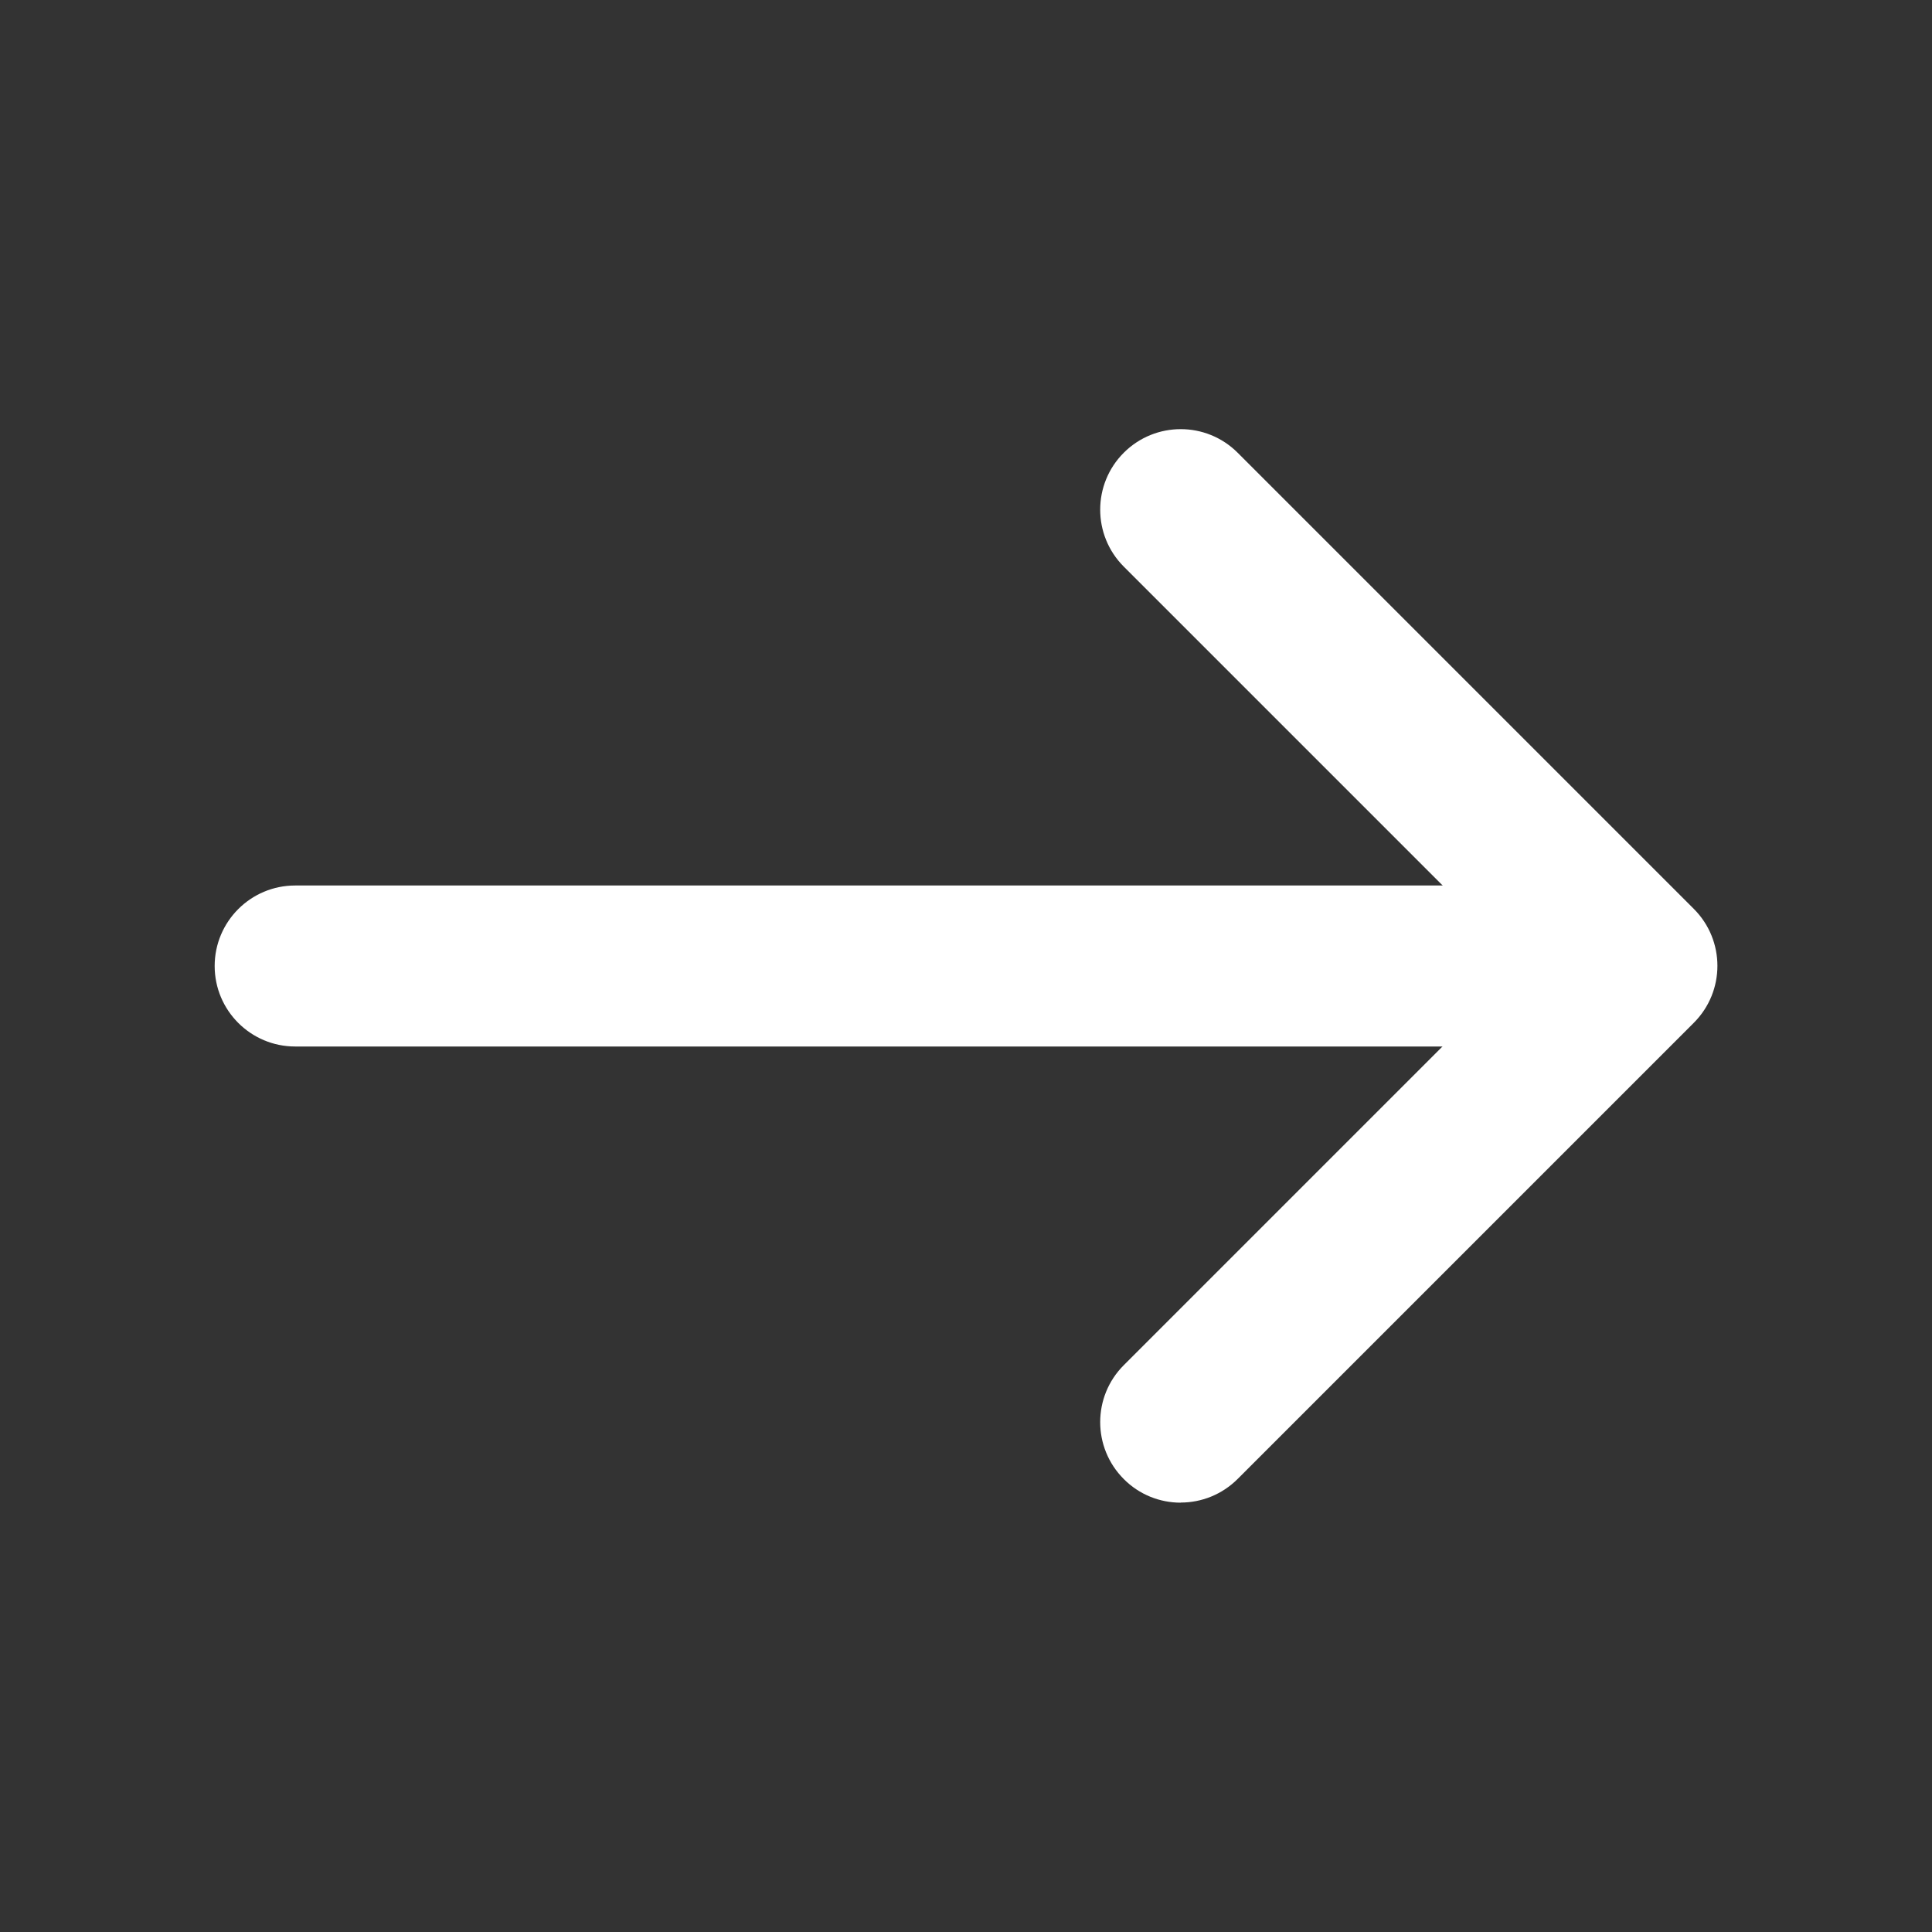
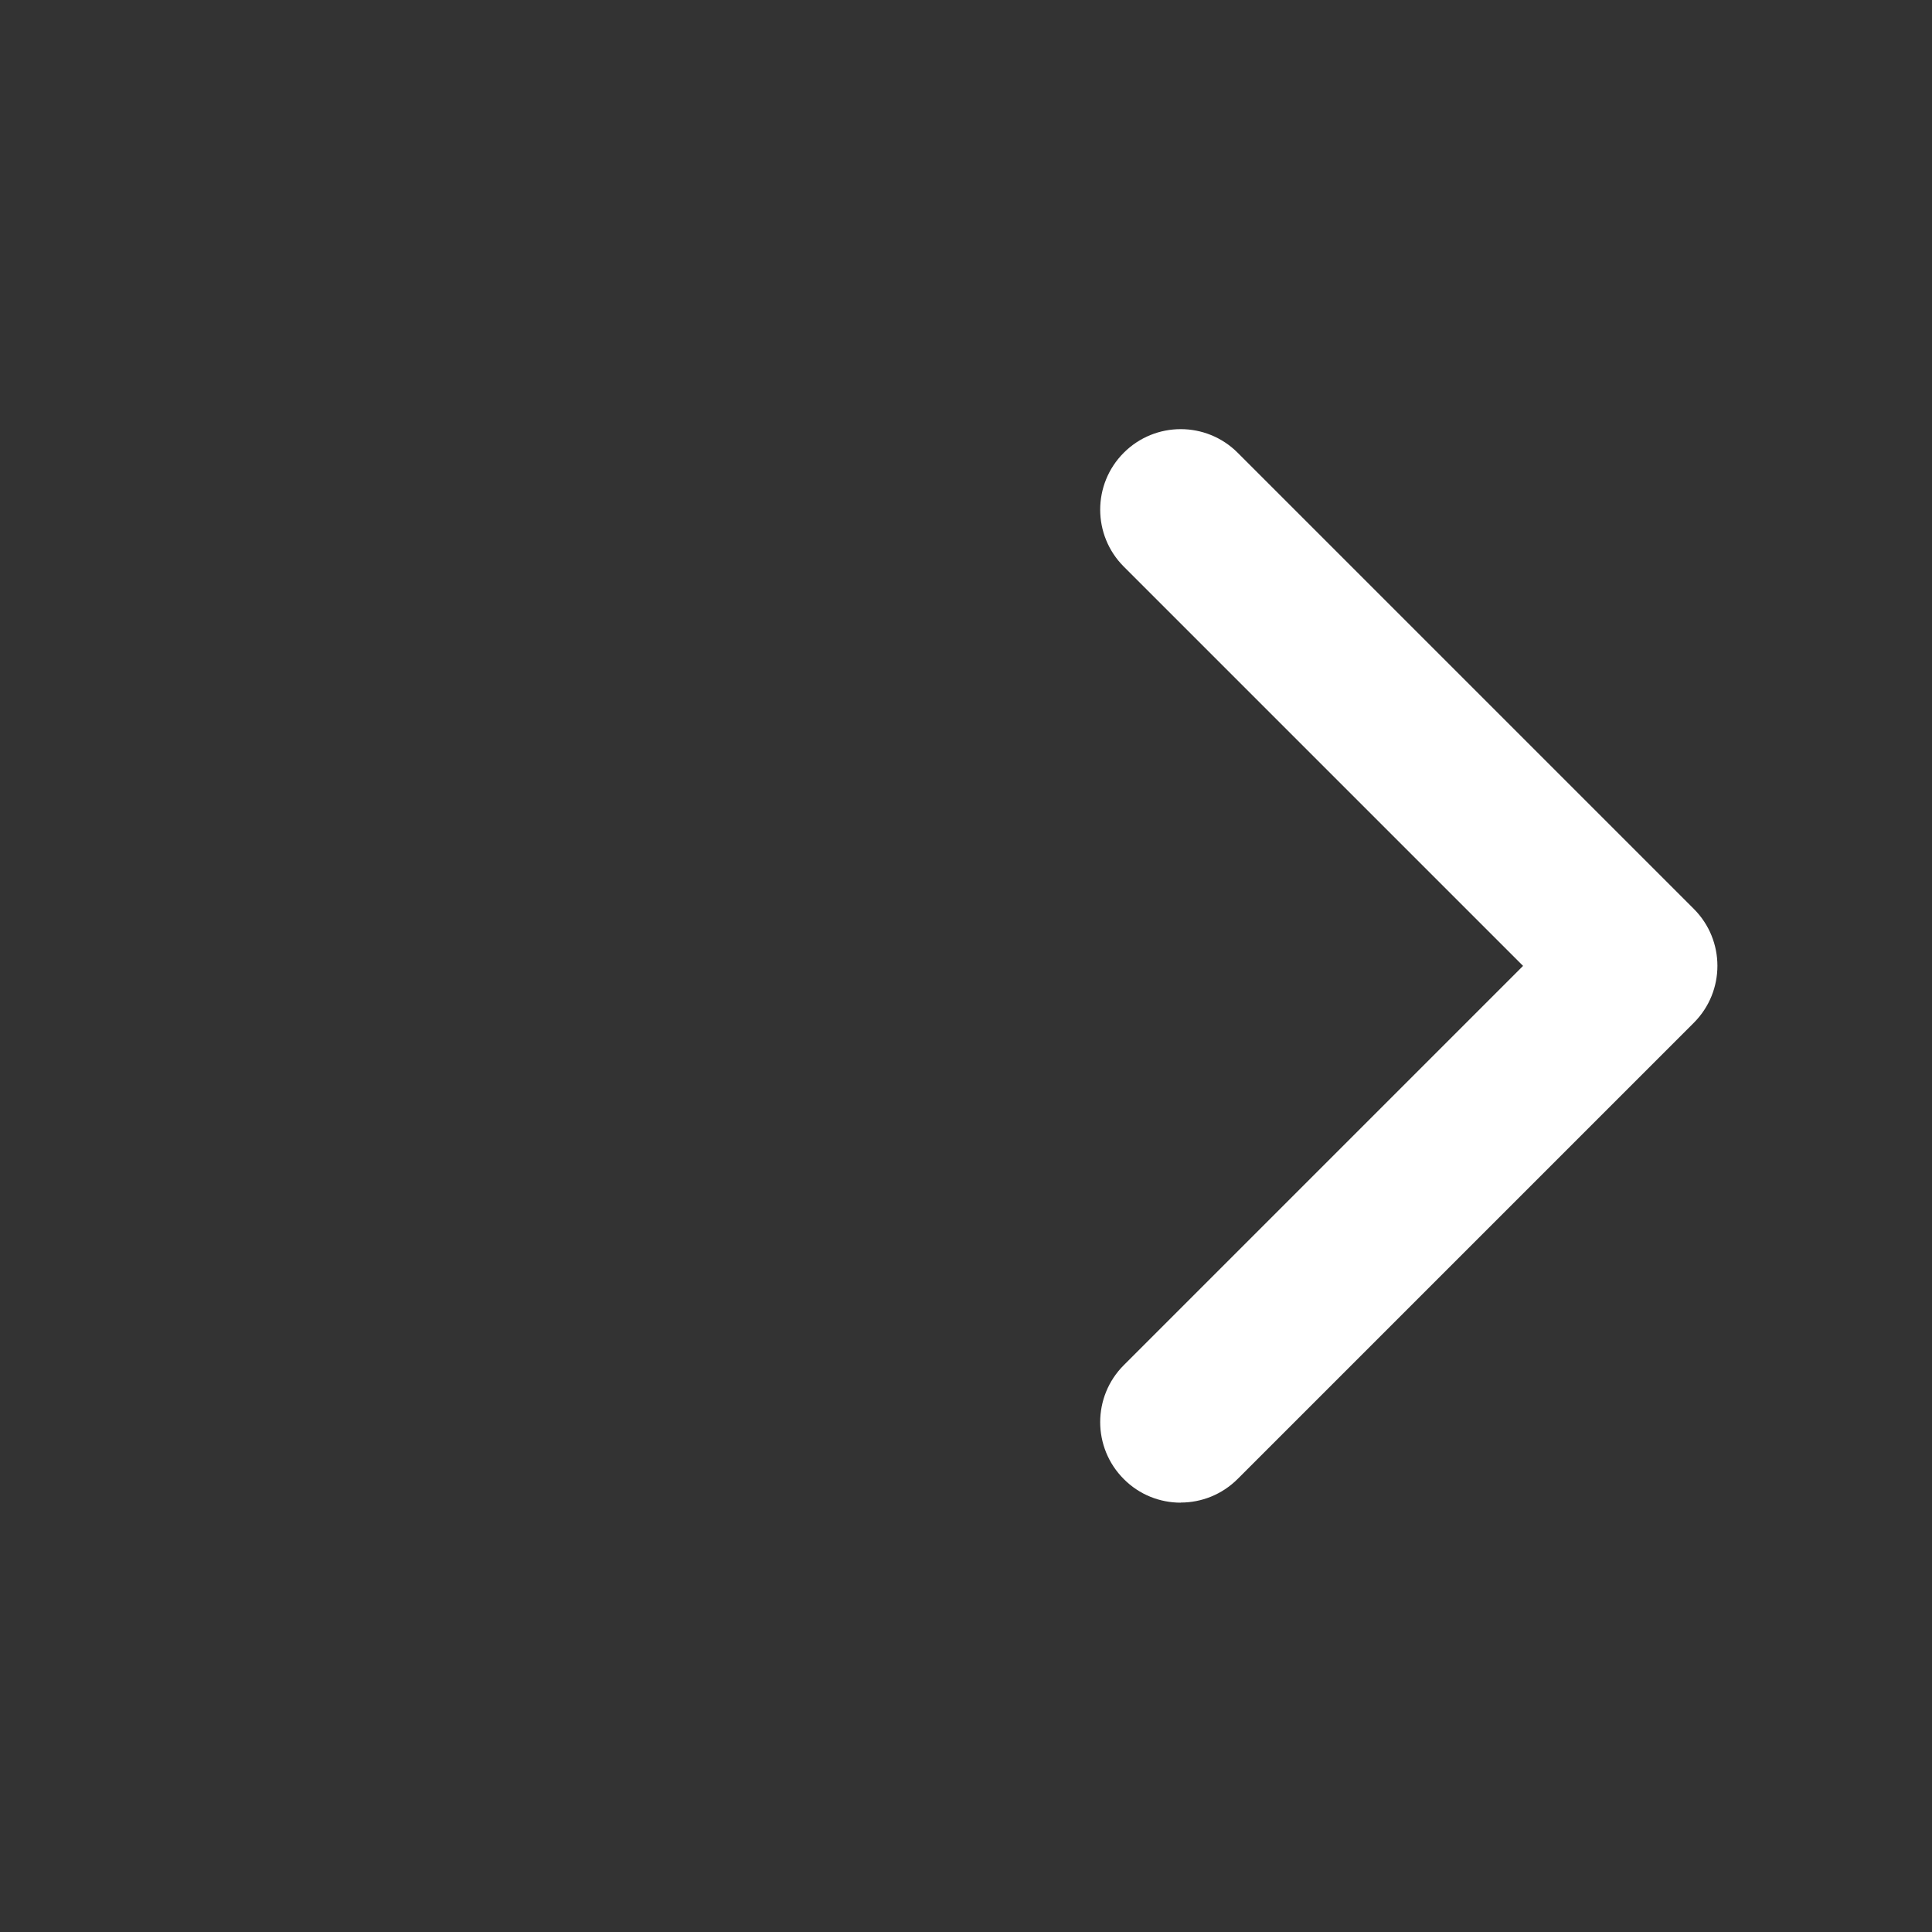
<svg xmlns="http://www.w3.org/2000/svg" width="18" height="18" viewBox="0 0 18 18">
  <rect x="0" y="0" width="18" height="18" fill="#333333" stroke="none" />
  <g class="nc-icon-wrapper" fill="#ffffff">
-     <path d="M15,9.75H2.75c-.414,0-.75-.336-.75-.75s.336-.75,.75-.75H15c.414,0,.75,.336,.75,.75s-.336,.75-.75,.75Z" fill="#ffffff" data-color="color-2" />
    <path d="M11,14c-.192,0-.384-.073-.53-.22-.293-.293-.293-.768,0-1.061l3.72-3.72-3.72-3.72c-.293-.293-.293-.768,0-1.061s.768-.293,1.061,0l4.25,4.25c.293,.293,.293,.768,0,1.061l-4.25,4.25c-.146,.146-.338,.22-.53,.22Z" fill="#ffffff" />
  </g>
</svg>